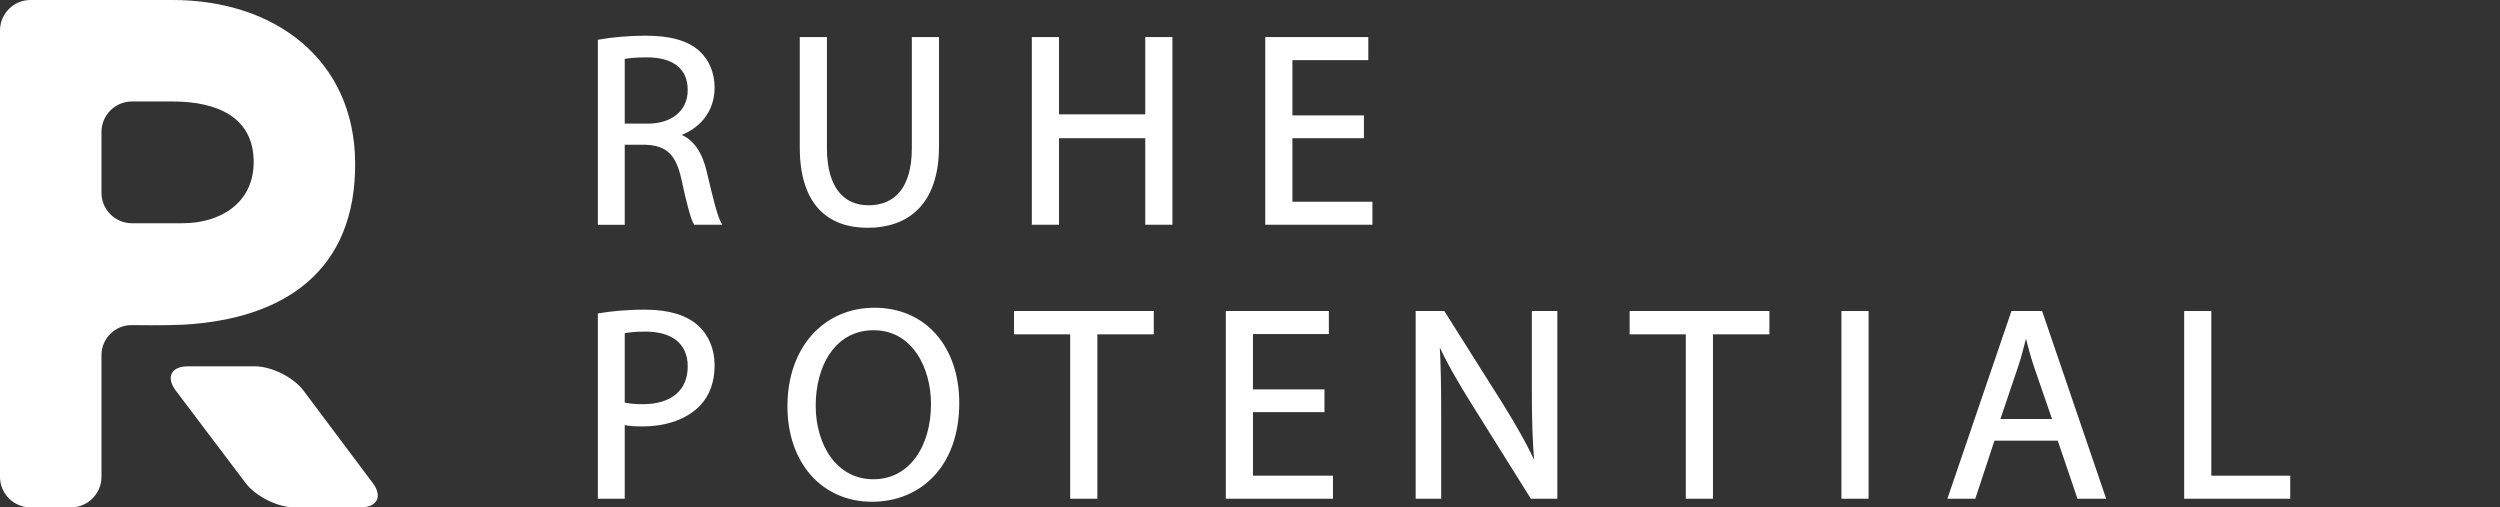
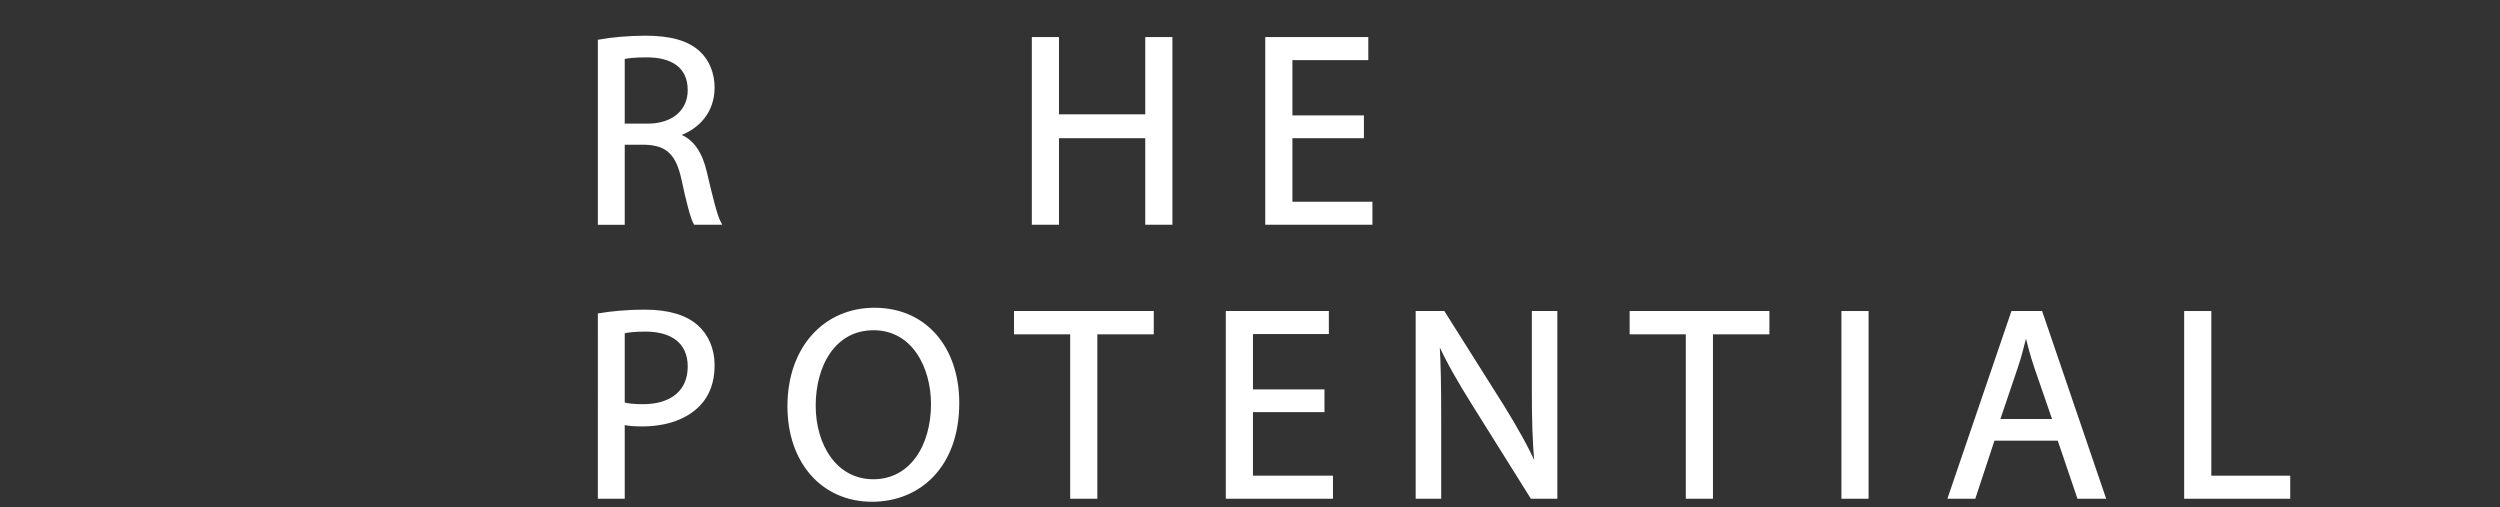
<svg xmlns="http://www.w3.org/2000/svg" version="1.1" id="Ebene_1" x="0px" y="0px" viewBox="0 0 2463.714 500" style="enable-background:new 0 0 2463.714 500;" xml:space="preserve">
  <rect x="0" y="0" width="2463.714" height="500" fill="#333333" stroke="none" />
  <style type="text/css">
	.st0{fill:#ffffff;stroke:#ffffff;stroke-width:3;stroke-miterlimit:10;}
	.st1{fill:#ffffff;}
</style>
  <g>
    <path class="st0" d="M590.675,40.448c11.88-2.16,29.16-3.78,45.091-3.78c25.11,0,41.58,4.86,52.65,14.851   c8.91,8.1,14.311,20.52,14.311,34.83c0,23.761-15.12,39.691-34.021,46.171v0.81c13.771,4.86,22.141,17.82,26.46,36.721   c5.94,25.38,10.261,42.931,14.04,49.951h-24.3c-2.97-5.4-7.021-20.791-11.88-43.471c-5.4-25.11-15.391-34.561-36.721-35.371   h-22.141v78.841h-23.49V40.448z M614.166,123.339h24.03c25.11,0,41.041-13.77,41.041-34.561c0-23.49-17.011-33.75-41.851-33.75   c-11.341,0-19.171,0.81-23.221,1.89V123.339z" />
-     <path class="st0" d="M813.424,38.018V146.02c0,40.5,18.09,57.781,42.391,57.781c26.73,0,44.28-17.82,44.28-57.781V38.018h23.761   V144.4c0,55.891-29.431,78.572-68.851,78.572c-37.261,0-65.342-21.061-65.342-77.762V38.018H813.424z" />
    <path class="st0" d="M1042.111,38.018v76.141h88.021V38.018h23.76v181.983h-23.76V134.68h-88.021v85.321h-23.761V38.018H1042.111z" />
    <path class="st0" d="M1342.62,134.68h-70.471v65.611h78.841v19.71h-102.602V38.018h98.552v19.71h-74.791v57.511h70.471V134.68z" />
    <path class="st0" d="M590.675,310.179c11.34-1.891,26.19-3.511,45.091-3.511c23.22,0,40.23,5.4,51.03,15.12   c9.721,8.641,15.931,21.87,15.931,38.071c0,16.47-4.86,29.43-14.04,38.88c-12.69,13.23-32.671,19.98-55.621,19.98   c-7.021,0-13.5-0.27-18.9-1.62v72.901h-23.49V310.179z M614.166,397.93c5.13,1.35,11.61,1.89,19.44,1.89   c28.351,0,45.631-14.04,45.631-38.61c0-24.301-17.28-35.91-42.931-35.91c-10.261,0-18.091,0.81-22.141,1.89V397.93z" />
-     <path class="st0" d="M943.838,397.119c0,62.371-38.07,95.852-84.512,95.852c-48.331,0-81.812-37.53-81.812-92.611   c0-57.78,35.641-95.581,84.242-95.581C911.707,304.778,943.838,342.849,943.838,397.119z M802.355,399.819   c0,39.15,21.061,73.981,58.321,73.981c37.26,0,58.32-34.291,58.32-75.602c0-36.45-18.9-74.251-58.051-74.251   S802.355,360.129,802.355,399.819z" />
+     <path class="st0" d="M943.838,397.119c0,62.371-38.07,95.852-84.512,95.852c-48.331,0-81.812-37.53-81.812-92.611   c0-57.78,35.641-95.581,84.242-95.581C911.707,304.778,943.838,342.849,943.838,397.119M802.355,399.819   c0,39.15,21.061,73.981,58.321,73.981c37.26,0,58.32-34.291,58.32-75.602c0-36.45-18.9-74.251-58.051-74.251   S802.355,360.129,802.355,399.819z" />
    <path class="st0" d="M1056.156,327.998h-55.351v-19.979h134.732v19.979h-55.621v162.003h-23.76V327.998z" />
    <path class="st0" d="M1303.745,404.68h-70.471v65.611h78.841v19.71h-102.602V308.019h98.552v19.71h-74.791v57.511h70.471V404.68z" />
    <path class="st0" d="M1396.621,490.001V308.019h25.92l58.051,92.071c13.23,21.33,24.031,40.5,32.401,59.131l0.81-0.271   c-2.16-24.3-2.7-46.44-2.7-74.791v-76.141h22.141v181.982h-23.761l-57.78-92.342c-12.69-20.25-24.841-41.04-33.751-60.751   l-0.81,0.271c1.35,22.95,1.62,44.82,1.62,75.061v77.762H1396.621z" />
    <path class="st0" d="M1662.839,327.998h-55.351v-19.979h134.731v19.979h-55.621v162.003h-23.76V327.998z" />
    <path class="st0" d="M1839.957,308.019v181.982h-23.761V308.019H1839.957z" />
    <path class="st0" d="M1964.427,432.76l-18.9,57.241h-24.301l62.102-181.982h28.08l62.101,181.982h-25.11l-19.44-57.241H1964.427z    M2024.367,414.399l-18.09-52.381c-4.051-11.88-6.75-22.68-9.45-33.21h-0.54c-2.7,10.53-5.4,21.87-9.181,32.94l-17.82,52.65   H2024.367z" />
    <path class="st0" d="M2153.966,308.019h23.761v162.272h77.761v19.71h-101.521V308.019z" />
  </g>
  <g>
-     <path class="st1" d="M367.331,475.993c9.895,13.204,4.491,24.007-12.009,24.007H290.16c-16.5,0-38.137-10.772-48.083-23.937   l-68.839-91.124c-9.946-13.166-4.583-23.937,11.917-23.937h66c16.5,0,38.096,10.803,47.991,24.007L367.331,475.993z M0,470   c0,16.5,13.5,30,30,30h40c16.5,0,30-13.5,30-30V350c0-16.5,13.499-29.82,29.997-29.6c0,0,34.269,0.457,50.003-0.4   c100.391-5.471,170.895-53.015,170-160C349.155,59.001,271.155,0.001,170,0C141.747,0,30,0,30,0C13.5,0,0,13.5,0,30L0,470z    M100,130c0-16.5,13.5-30,30-30c0,0,27.397,0,40,0c44.887,0,80.155,16.001,80,60c-0.141,40.053-32.845,60.001-70,60   c-19.845-0.001-50,0-50,0c-16.5,0-30-13.5-30-30V130z" />
-   </g>
+     </g>
</svg>